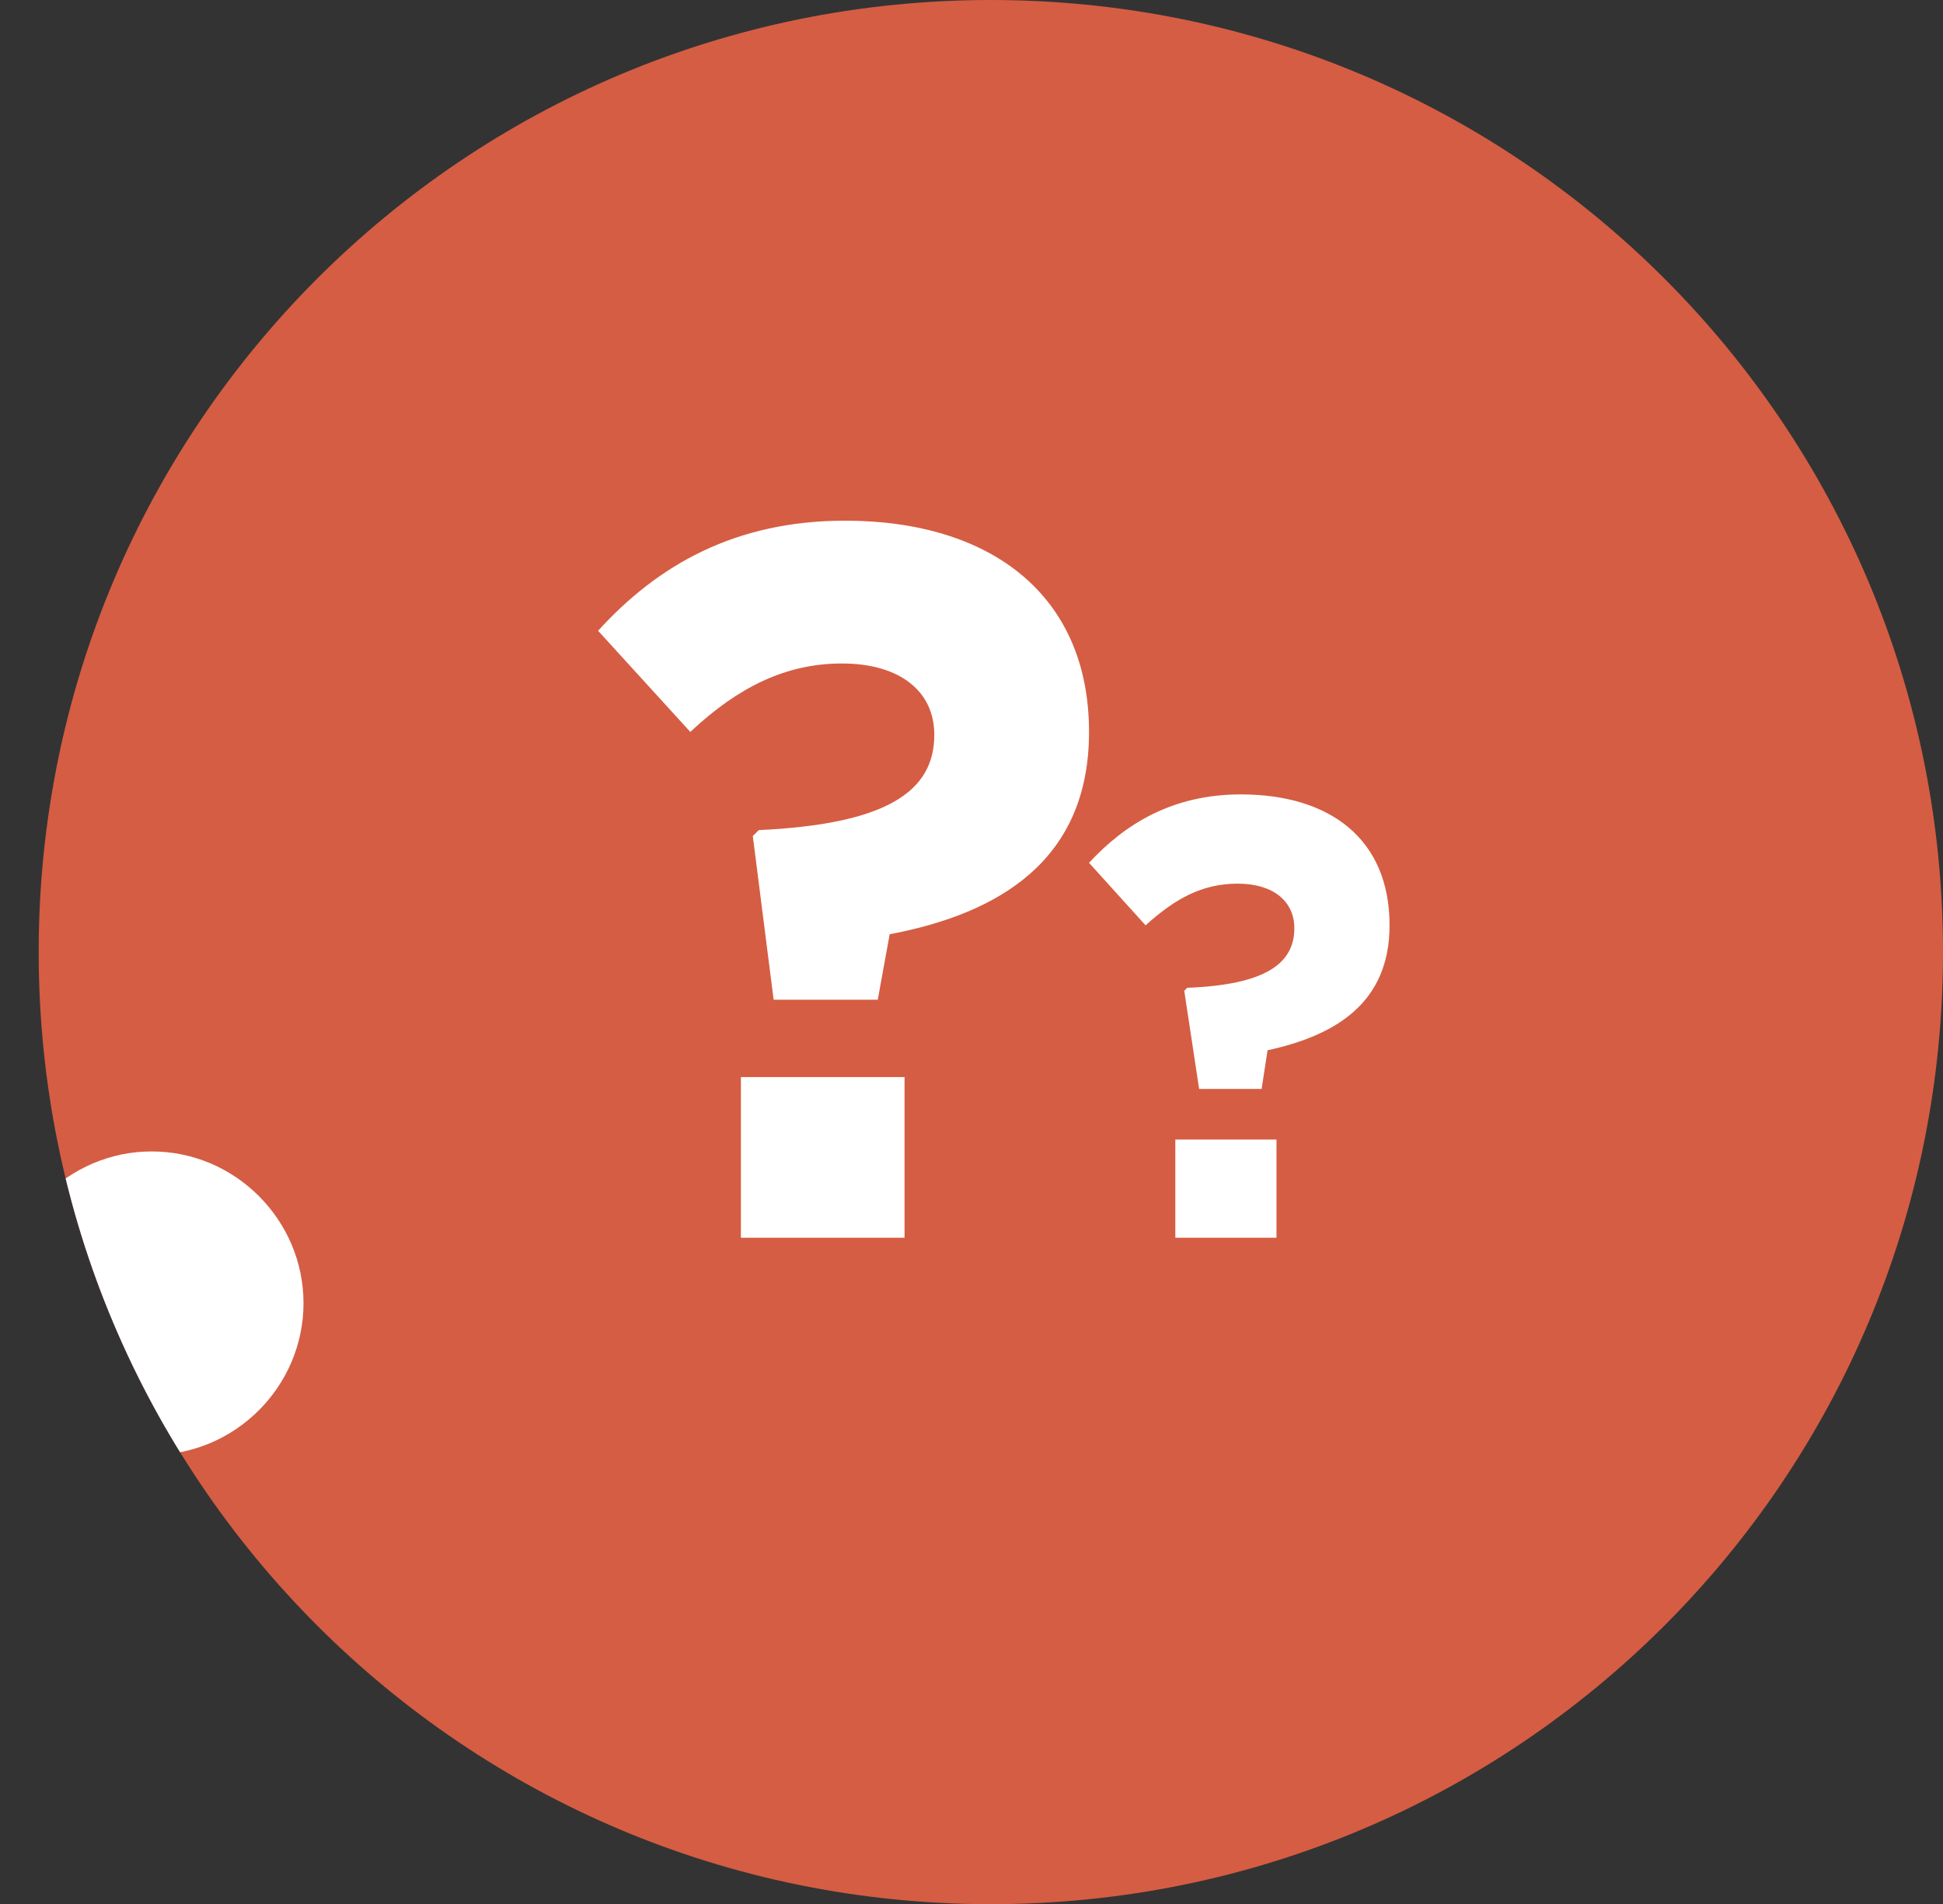
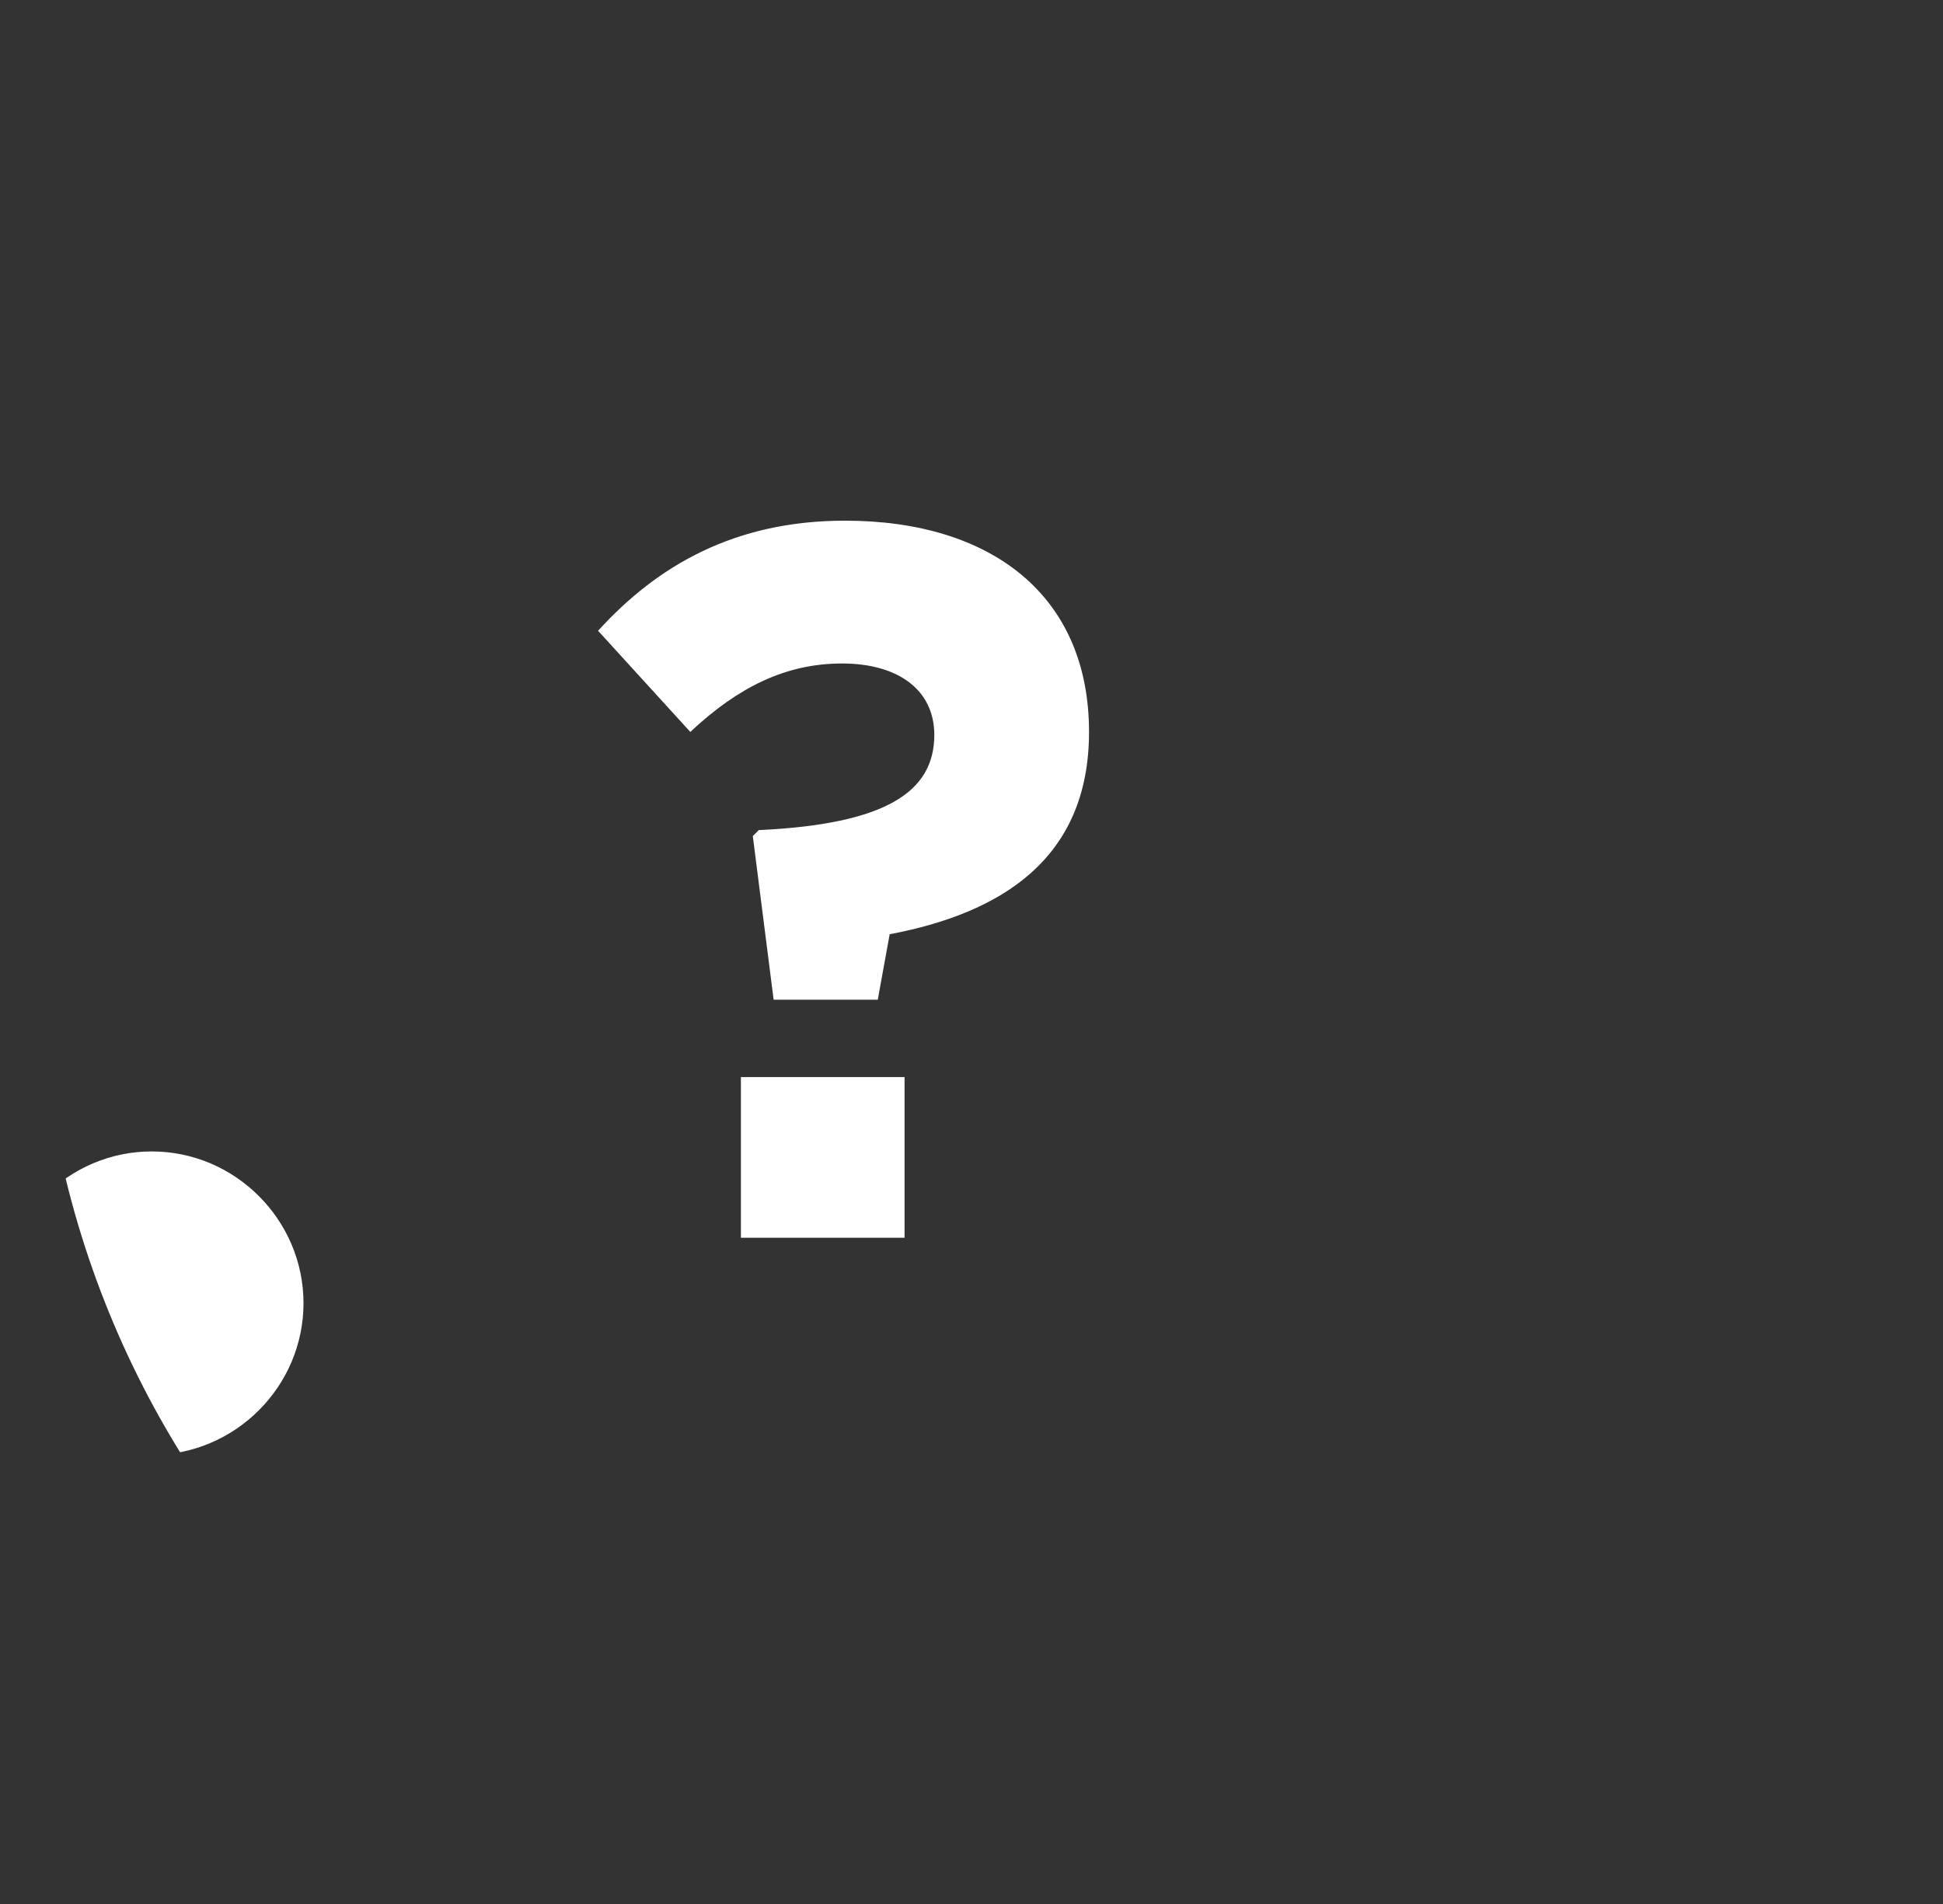
<svg xmlns="http://www.w3.org/2000/svg" xmlns:xlink="http://www.w3.org/1999/xlink" version="1.1" id="Слой_1" x="0px" y="0px" viewBox="0 0 65.3 64" style="enable-background:new 0 0 65.3 64;" xml:space="preserve">
  <rect x="0" y="0" width="65.3" height="64" fill="#333333" stroke="none" />
  <style type="text/css">
	.st0{fill:#D55D43;}
	.st1{display:none;fill:#FFFFFF;}
	.st2{clip-path:url(#SVGID_2_);fill:#FFFFFF;}
	.st3{fill:#FFFFFF;}
</style>
  <g id="Layer_2">
</g>
  <g id="Layer_1">
-     <path class="st0" d="M1.3,32c0-17.7,14.3-32,32-32s32,14.3,32,32S51,64,33.3,64S1.3,49.7,1.3,32" />
    <path class="st1" d="M13.1,20.6h10.7c3,0,5.3,0.8,6.8,2.4c1.3,1.3,2,3.1,2,5.4c0,3.8-2,6.2-5,7.3l5.7,8.4h-6l-5.1-7.5h-4v7.5H13   V20.6H13.1z M23.5,32c2.5,0,4-1.3,4-3.4c0-2.2-1.5-3.3-4.1-3.3h-5.1V32H23.5z" />
    <path class="st1" d="M36.2,34V20.6h5.2v13.3c0,3.8,1.9,5.8,5.1,5.8c3.1,0,5.1-1.9,5.1-5.6V20.6h5.2v13.2c0,7.1-4,10.6-10.3,10.6   C40.1,44.4,36.2,40.9,36.2,34" />
    <g>
      <g>
        <defs>
          <path id="SVGID_1_" d="M1.3,32c0,17.7,14.3,32,32,32s32-14.3,32-32S51,0,33.3,0S1.3,14.3,1.3,32" />
        </defs>
        <clipPath id="SVGID_2_">
          <use xlink:href="#SVGID_1_" style="overflow:visible;" />
        </clipPath>
        <path class="st2" d="M0,43.8c0-2.8,2.3-5.1,5.1-5.1s5.1,2.3,5.1,5.1s-2.3,5.1-5.1,5.1C2.3,48.8,0,46.6,0,43.8" />
      </g>
    </g>
    <g>
-       <path class="st3" d="M25.3,28.1l0.2-0.2c4.3-0.2,5.9-1.3,5.9-3.2c0-1.5-1.2-2.4-3.1-2.4s-3.5,0.8-5.1,2.3l-3.1-3.4    c2-2.2,4.6-3.7,8.3-3.7c4.9,0,8.2,2.5,8.2,7.1c0,4.3-3,6.1-6.7,6.8l-0.4,2.2H26L25.3,28.1z M24.9,36.2h5.5v5.4h-5.5V36.2z" />
+       <path class="st3" d="M25.3,28.1l0.2-0.2c4.3-0.2,5.9-1.3,5.9-3.2c0-1.5-1.2-2.4-3.1-2.4s-3.5,0.8-5.1,2.3l-3.1-3.4    c2-2.2,4.6-3.7,8.3-3.7c4.9,0,8.2,2.5,8.2,7.1c0,4.3-3,6.1-6.7,6.8l-0.4,2.2H26L25.3,28.1z M24.9,36.2h5.5v5.4h-5.5z" />
    </g>
  </g>
  <g>
-     <path class="st3" d="M39.8,33.3l0.1-0.1c2.6-0.1,3.6-0.8,3.6-2c0-0.9-0.7-1.5-1.9-1.5s-2.1,0.5-3.1,1.4l-1.9-2.1   c1.2-1.3,2.8-2.3,5.1-2.3c3,0,5,1.5,5,4.4c0,2.6-1.8,3.7-4.1,4.2l-0.2,1.3h-2.1L39.8,33.3z M39.5,38.3h3.4v3.3h-3.4V38.3z" />
-   </g>
+     </g>
</svg>